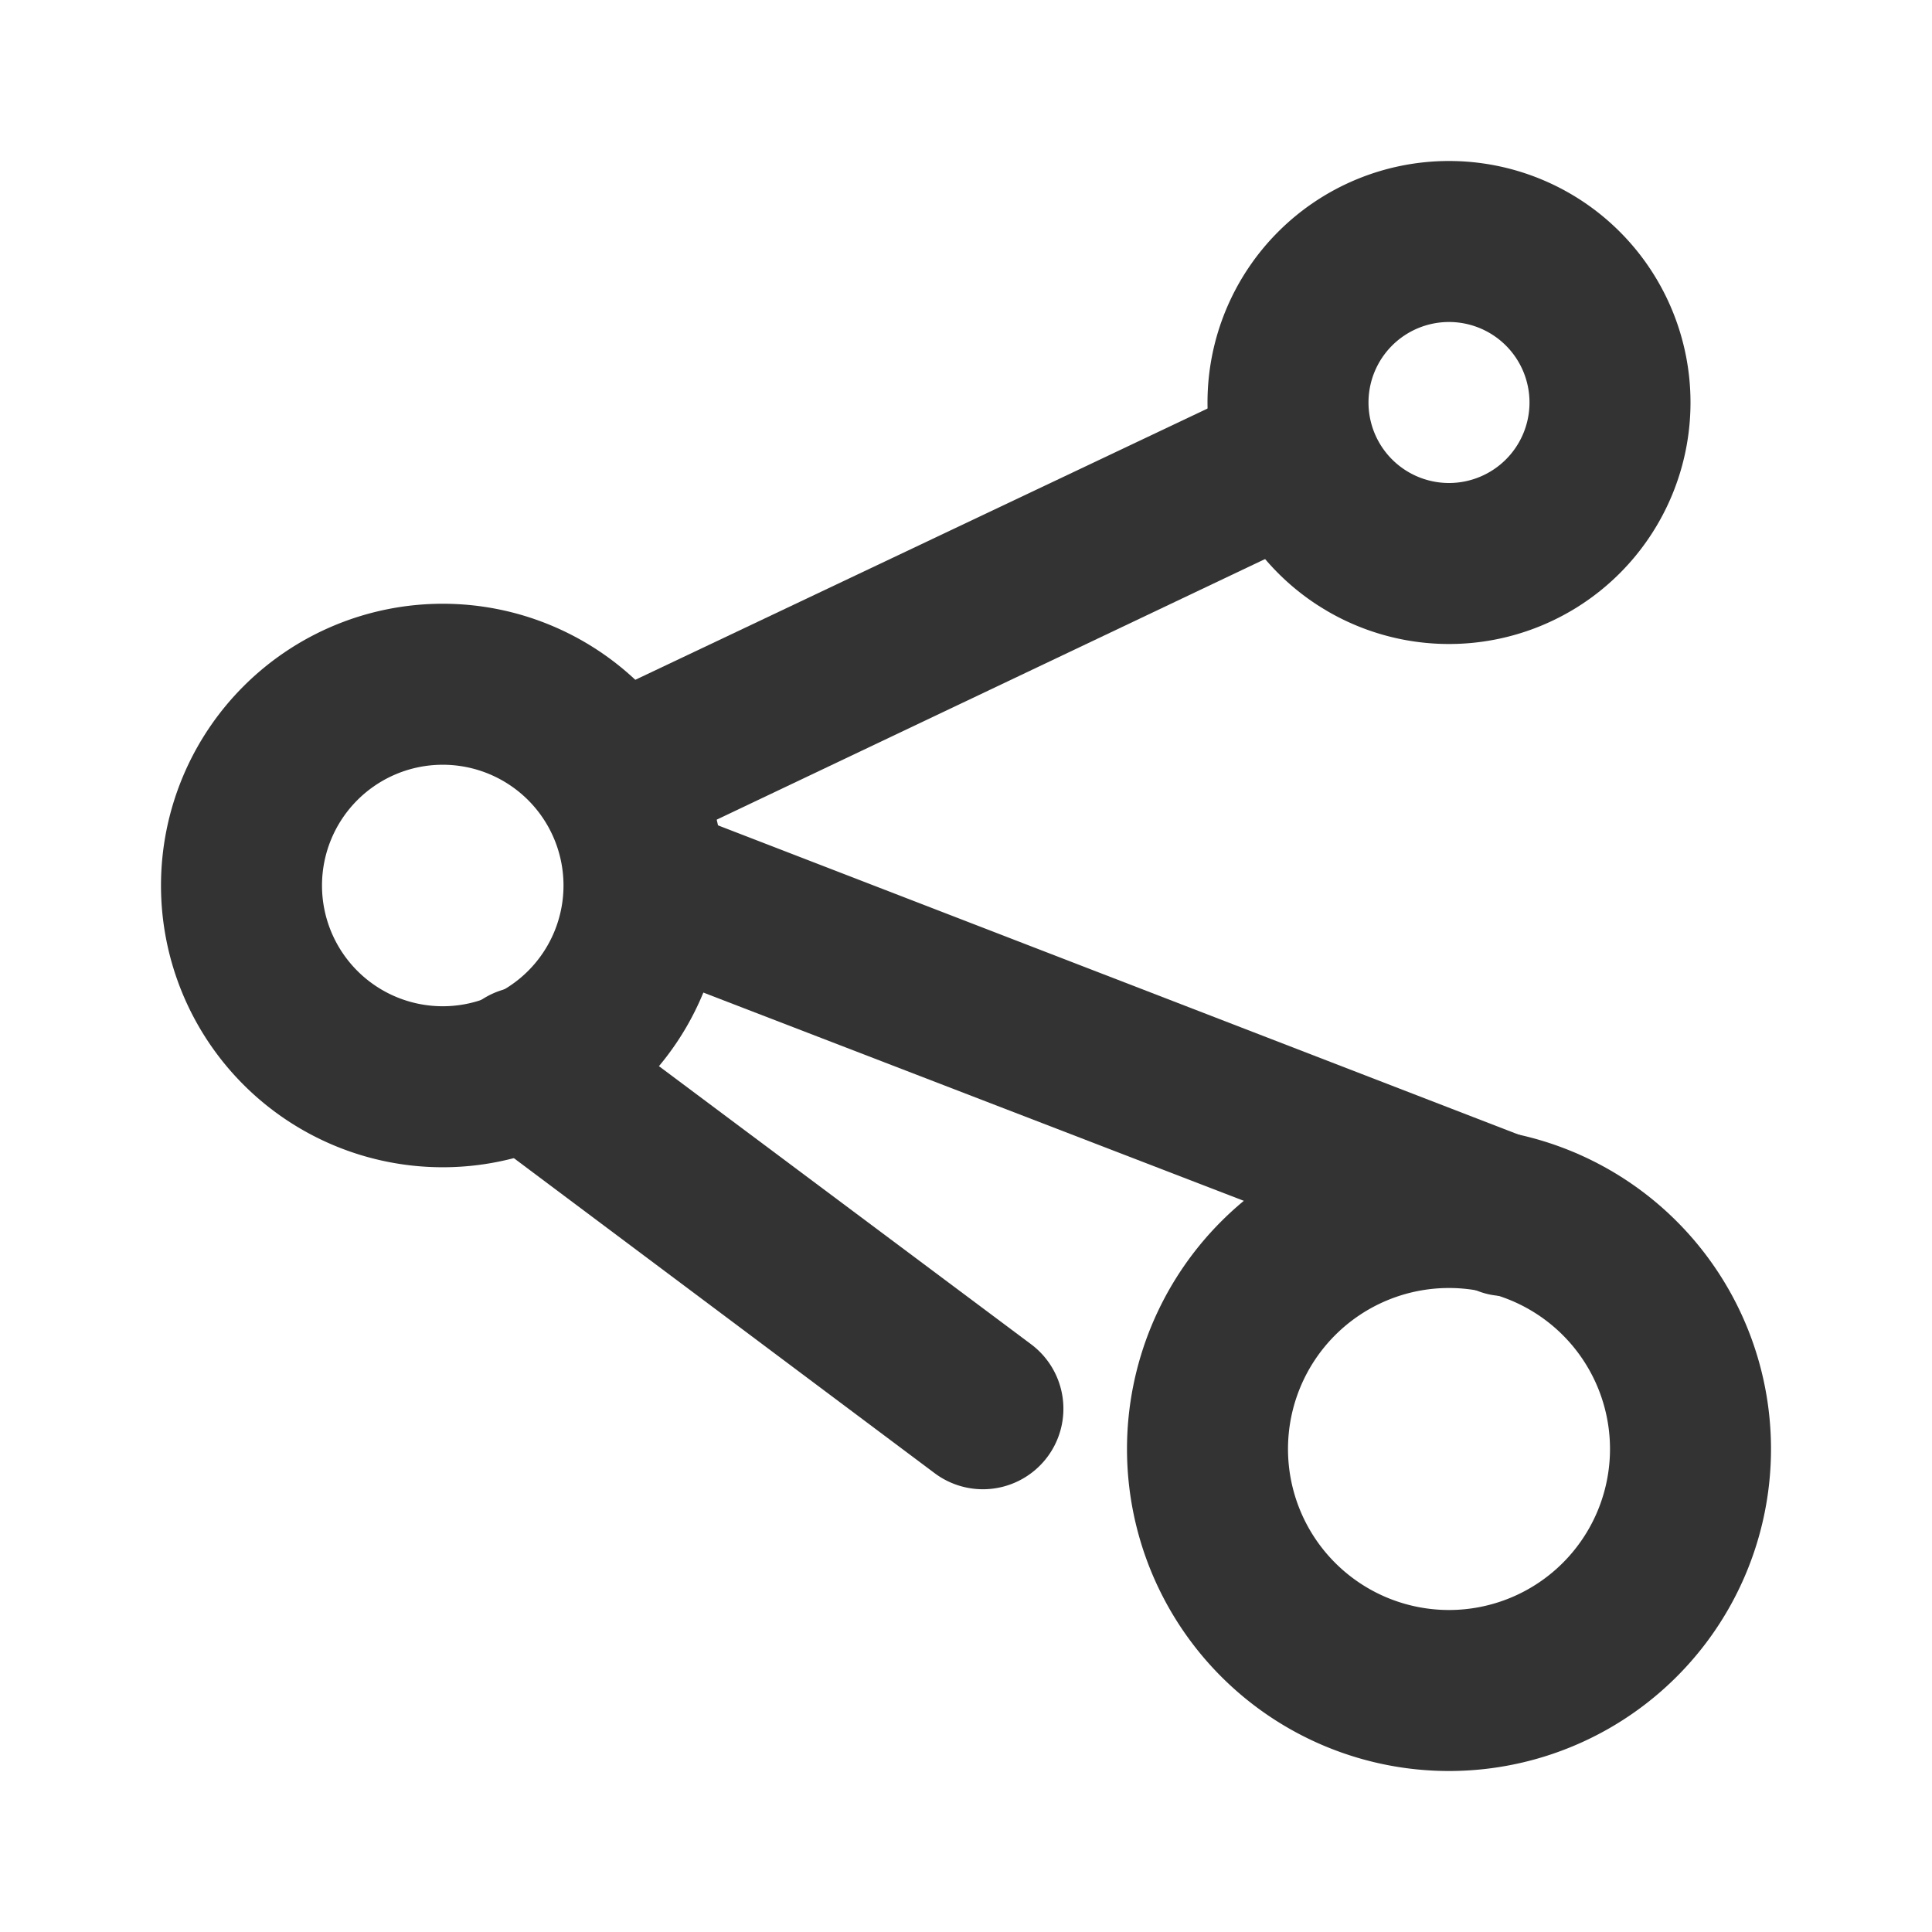
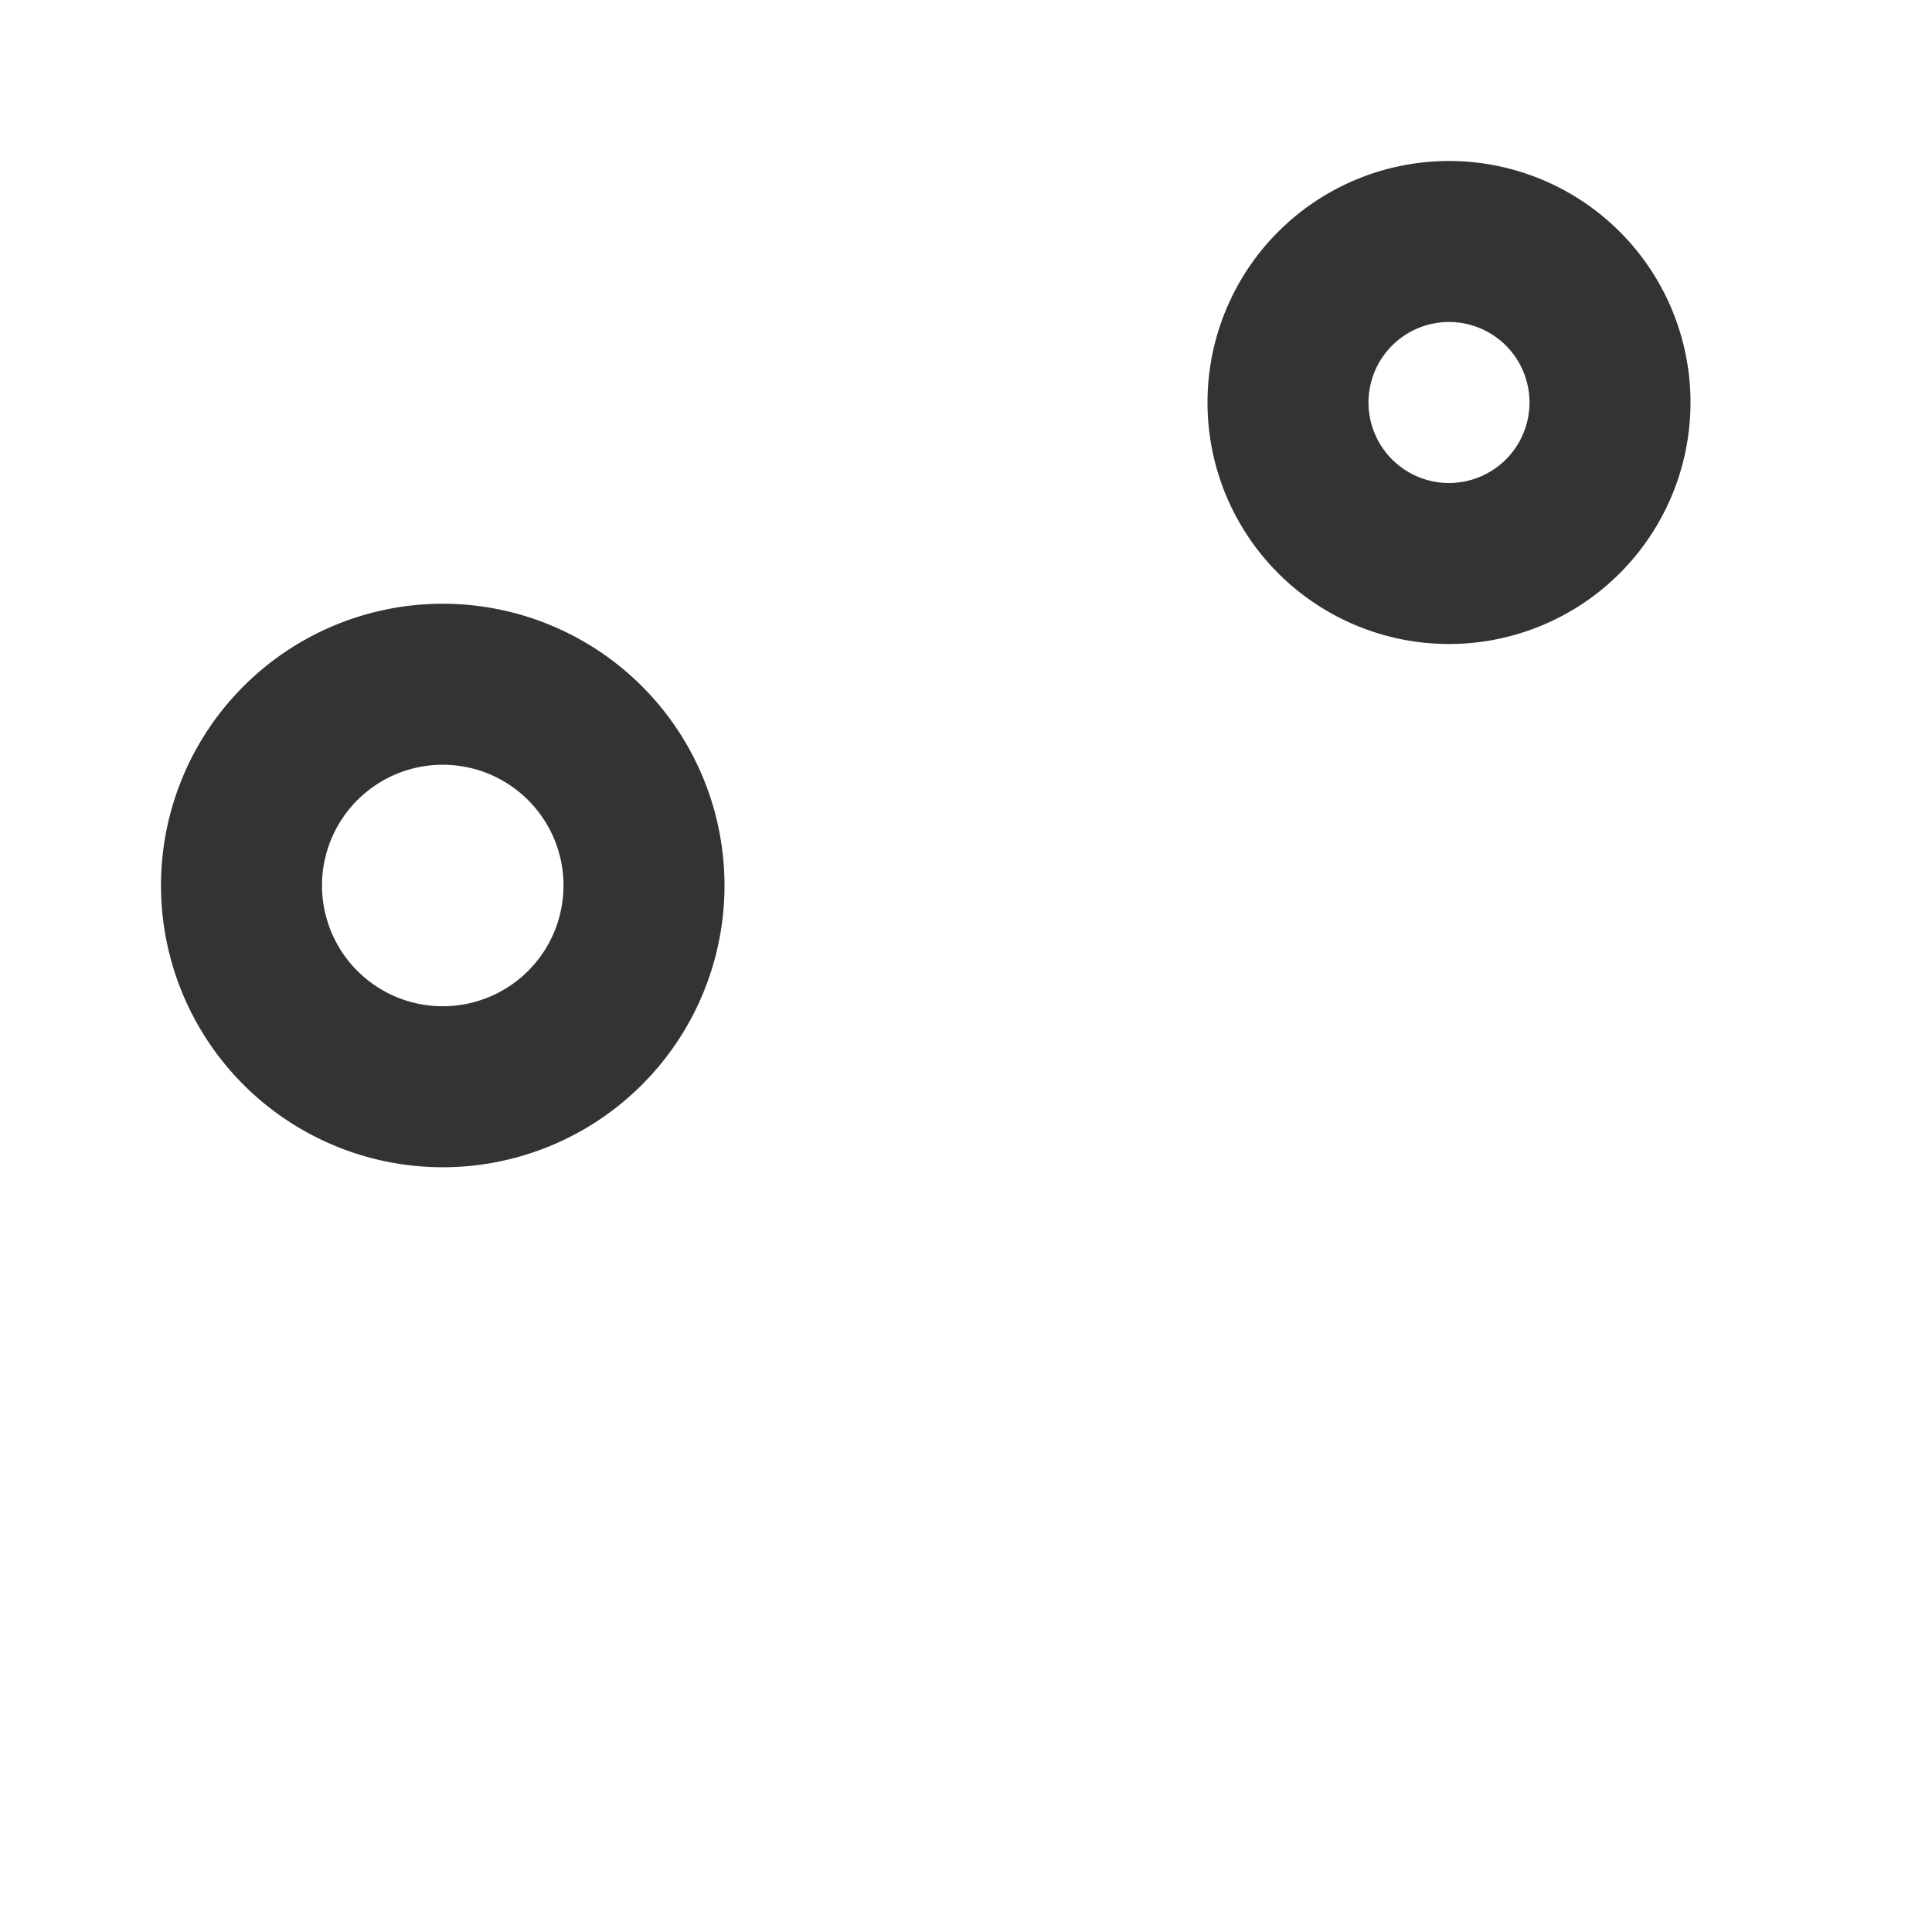
<svg xmlns="http://www.w3.org/2000/svg" width="800px" height="800px" viewBox="0 0 24 24" data-name="025_SCIENCE" id="_025_SCIENCE">
  <defs>
    <style>.cls-1{fill:#333;}</style>
  </defs>
  <path class="cls-1" d="M18,8a3,3,0,1,1,3-3A3,3,0,0,1,18,8Zm0-4a1,1,0,1,0,1,1A1,1,0,0,0,18,4Z" />
  <path class="cls-1" d="M5.5,14.5A3.5,3.5,0,1,1,9,11,3.5,3.5,0,0,1,5.5,14.5Zm0-5A1.5,1.5,0,1,0,7,11,1.5,1.5,0,0,0,5.5,9.5Z" />
-   <path class="cls-1" d="M18,22a4,4,0,1,1,4-4A4,4,0,0,1,18,22Zm0-6a2,2,0,1,0,2,2A2,2,0,0,0,18,16Z" />
-   <path class="cls-1" d="M7.73,10.64a1,1,0,0,1-.91-.57,1,1,0,0,1,.47-1.34L15.37,4.9a1,1,0,0,1,.86,1.8L8.15,10.54A.9.9,0,0,1,7.73,10.64Z" />
-   <path class="cls-1" d="M18.7,16.1a.92.92,0,0,1-.36-.07L8.14,12.1a1,1,0,0,1,.72-1.87l10.2,3.94a1,1,0,0,1-.36,1.93Z" />
-   <path class="cls-1" d="M12.21,18.5a1,1,0,0,1-.6-.2L6,14.1a1,1,0,1,1,1.19-1.6l5.62,4.2a1,1,0,0,1,.2,1.4A1,1,0,0,1,12.21,18.5Z" />
</svg>